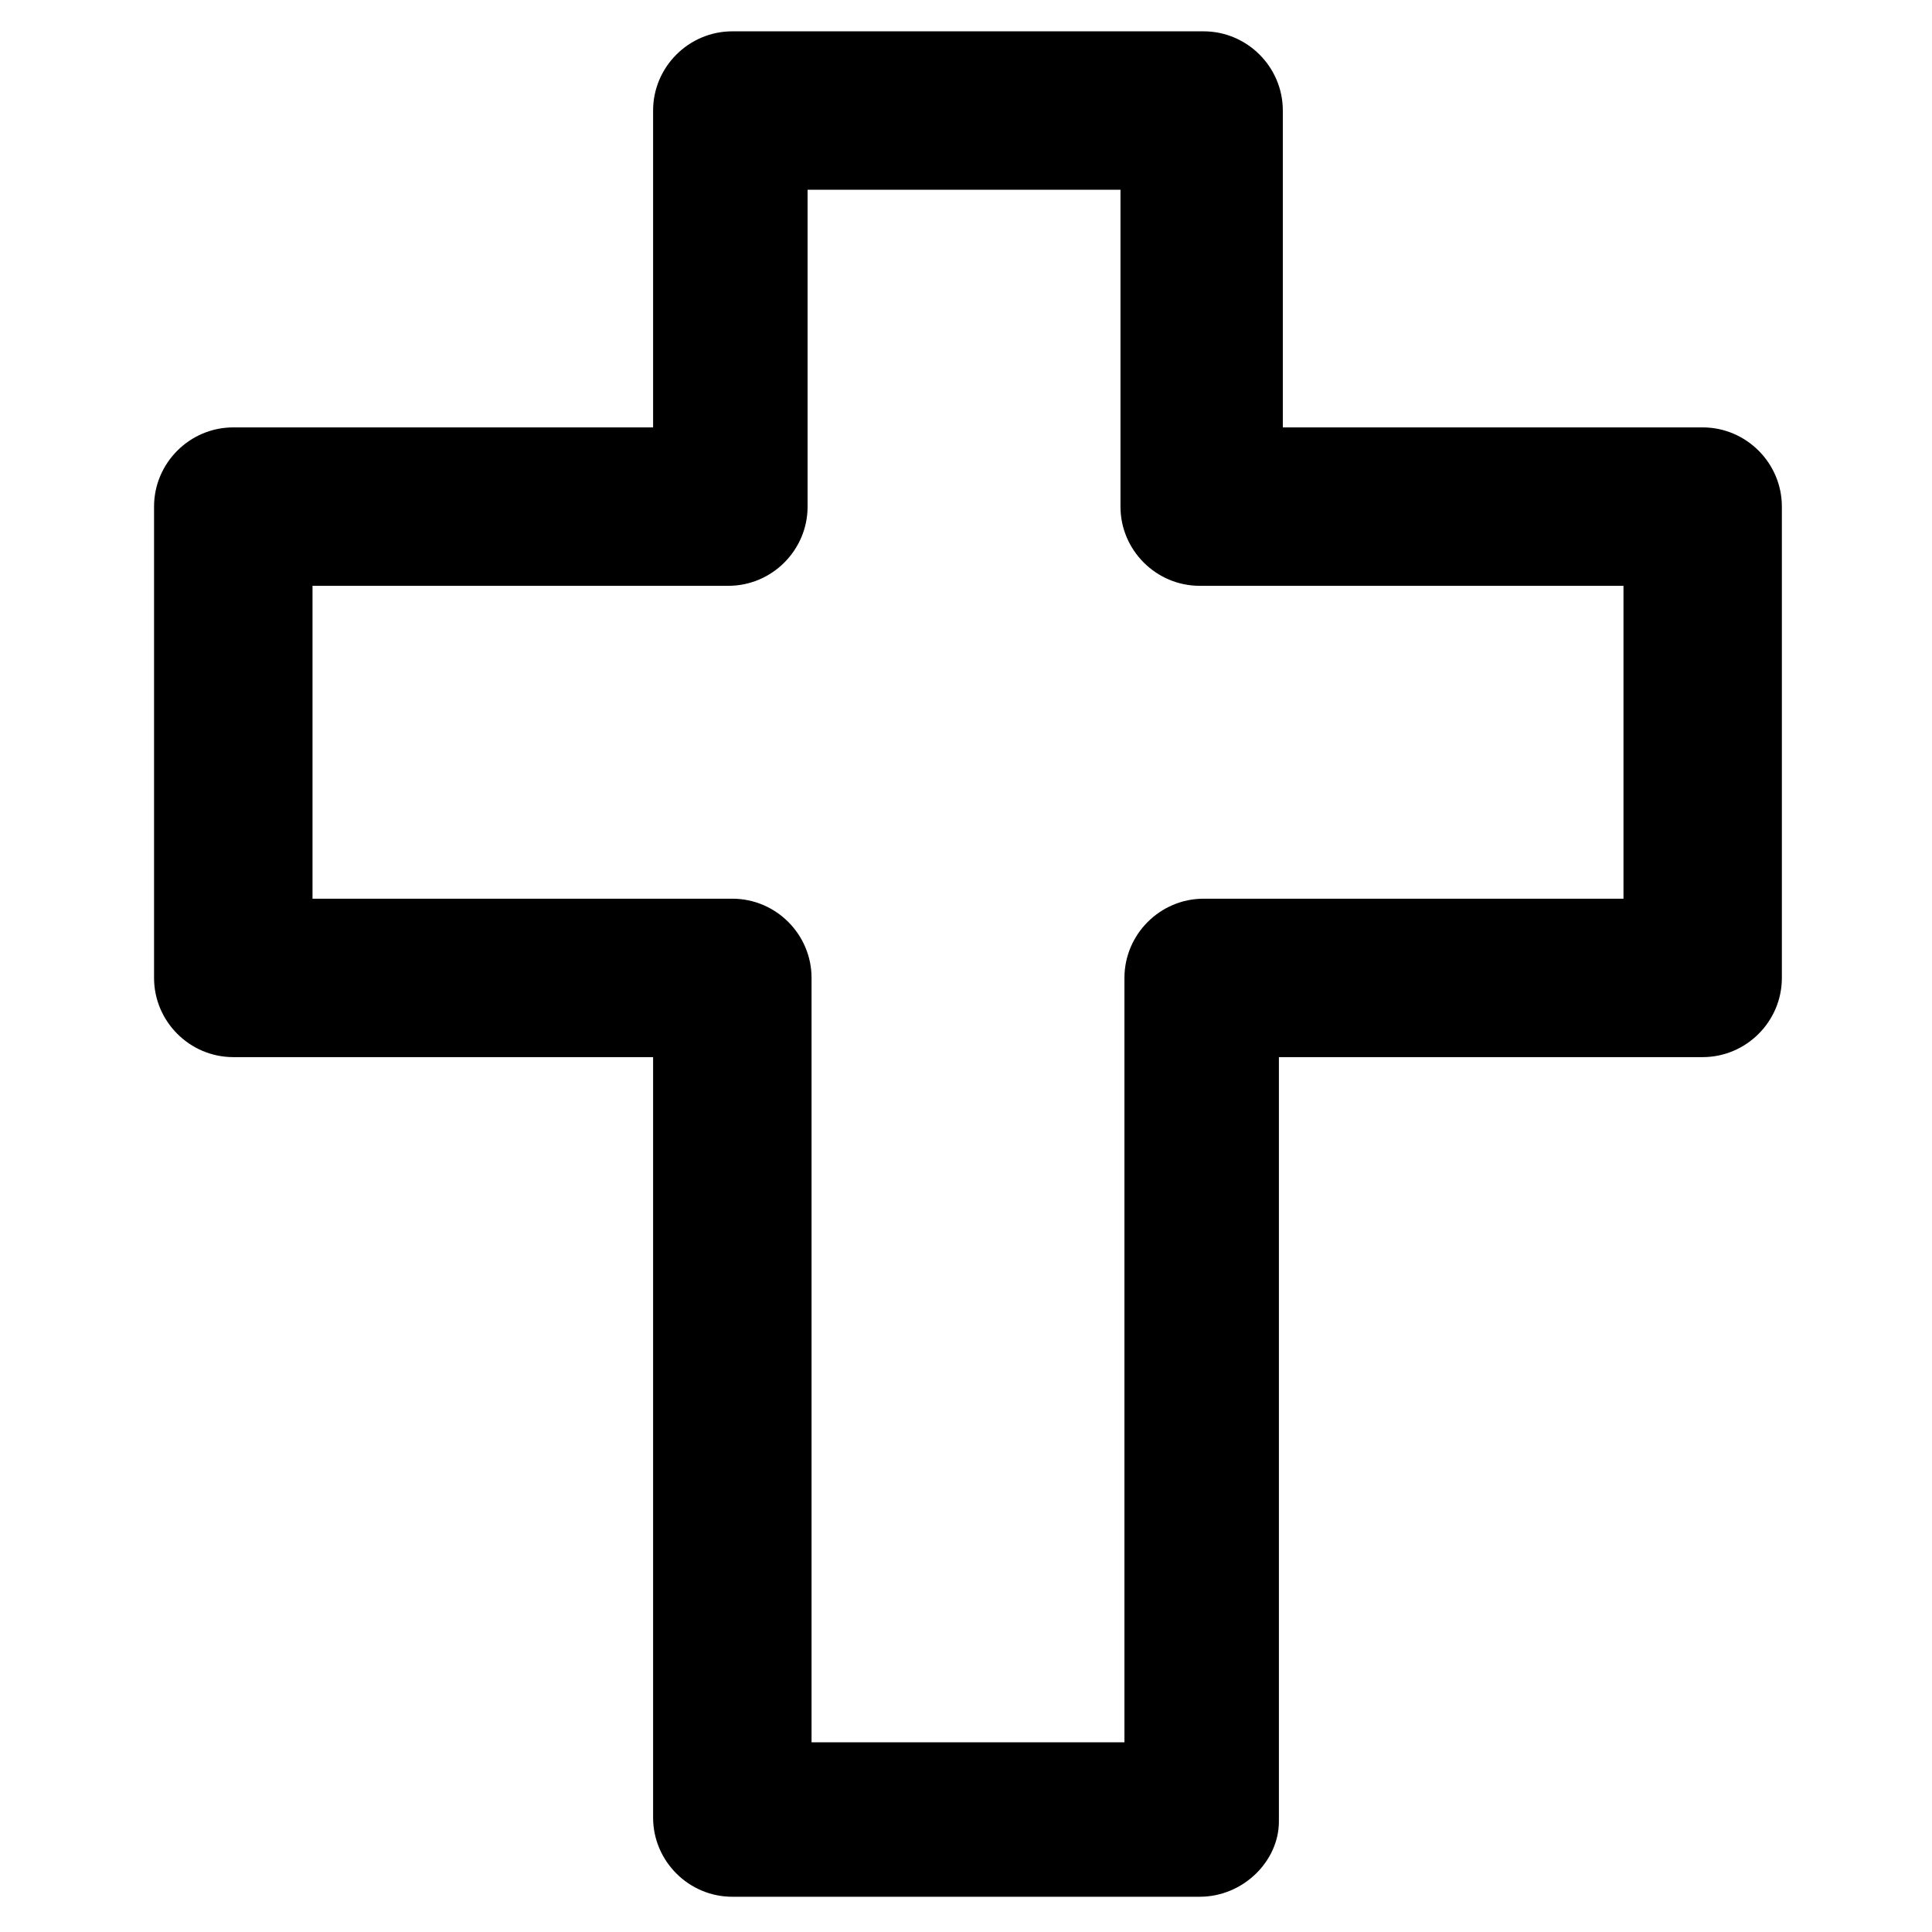
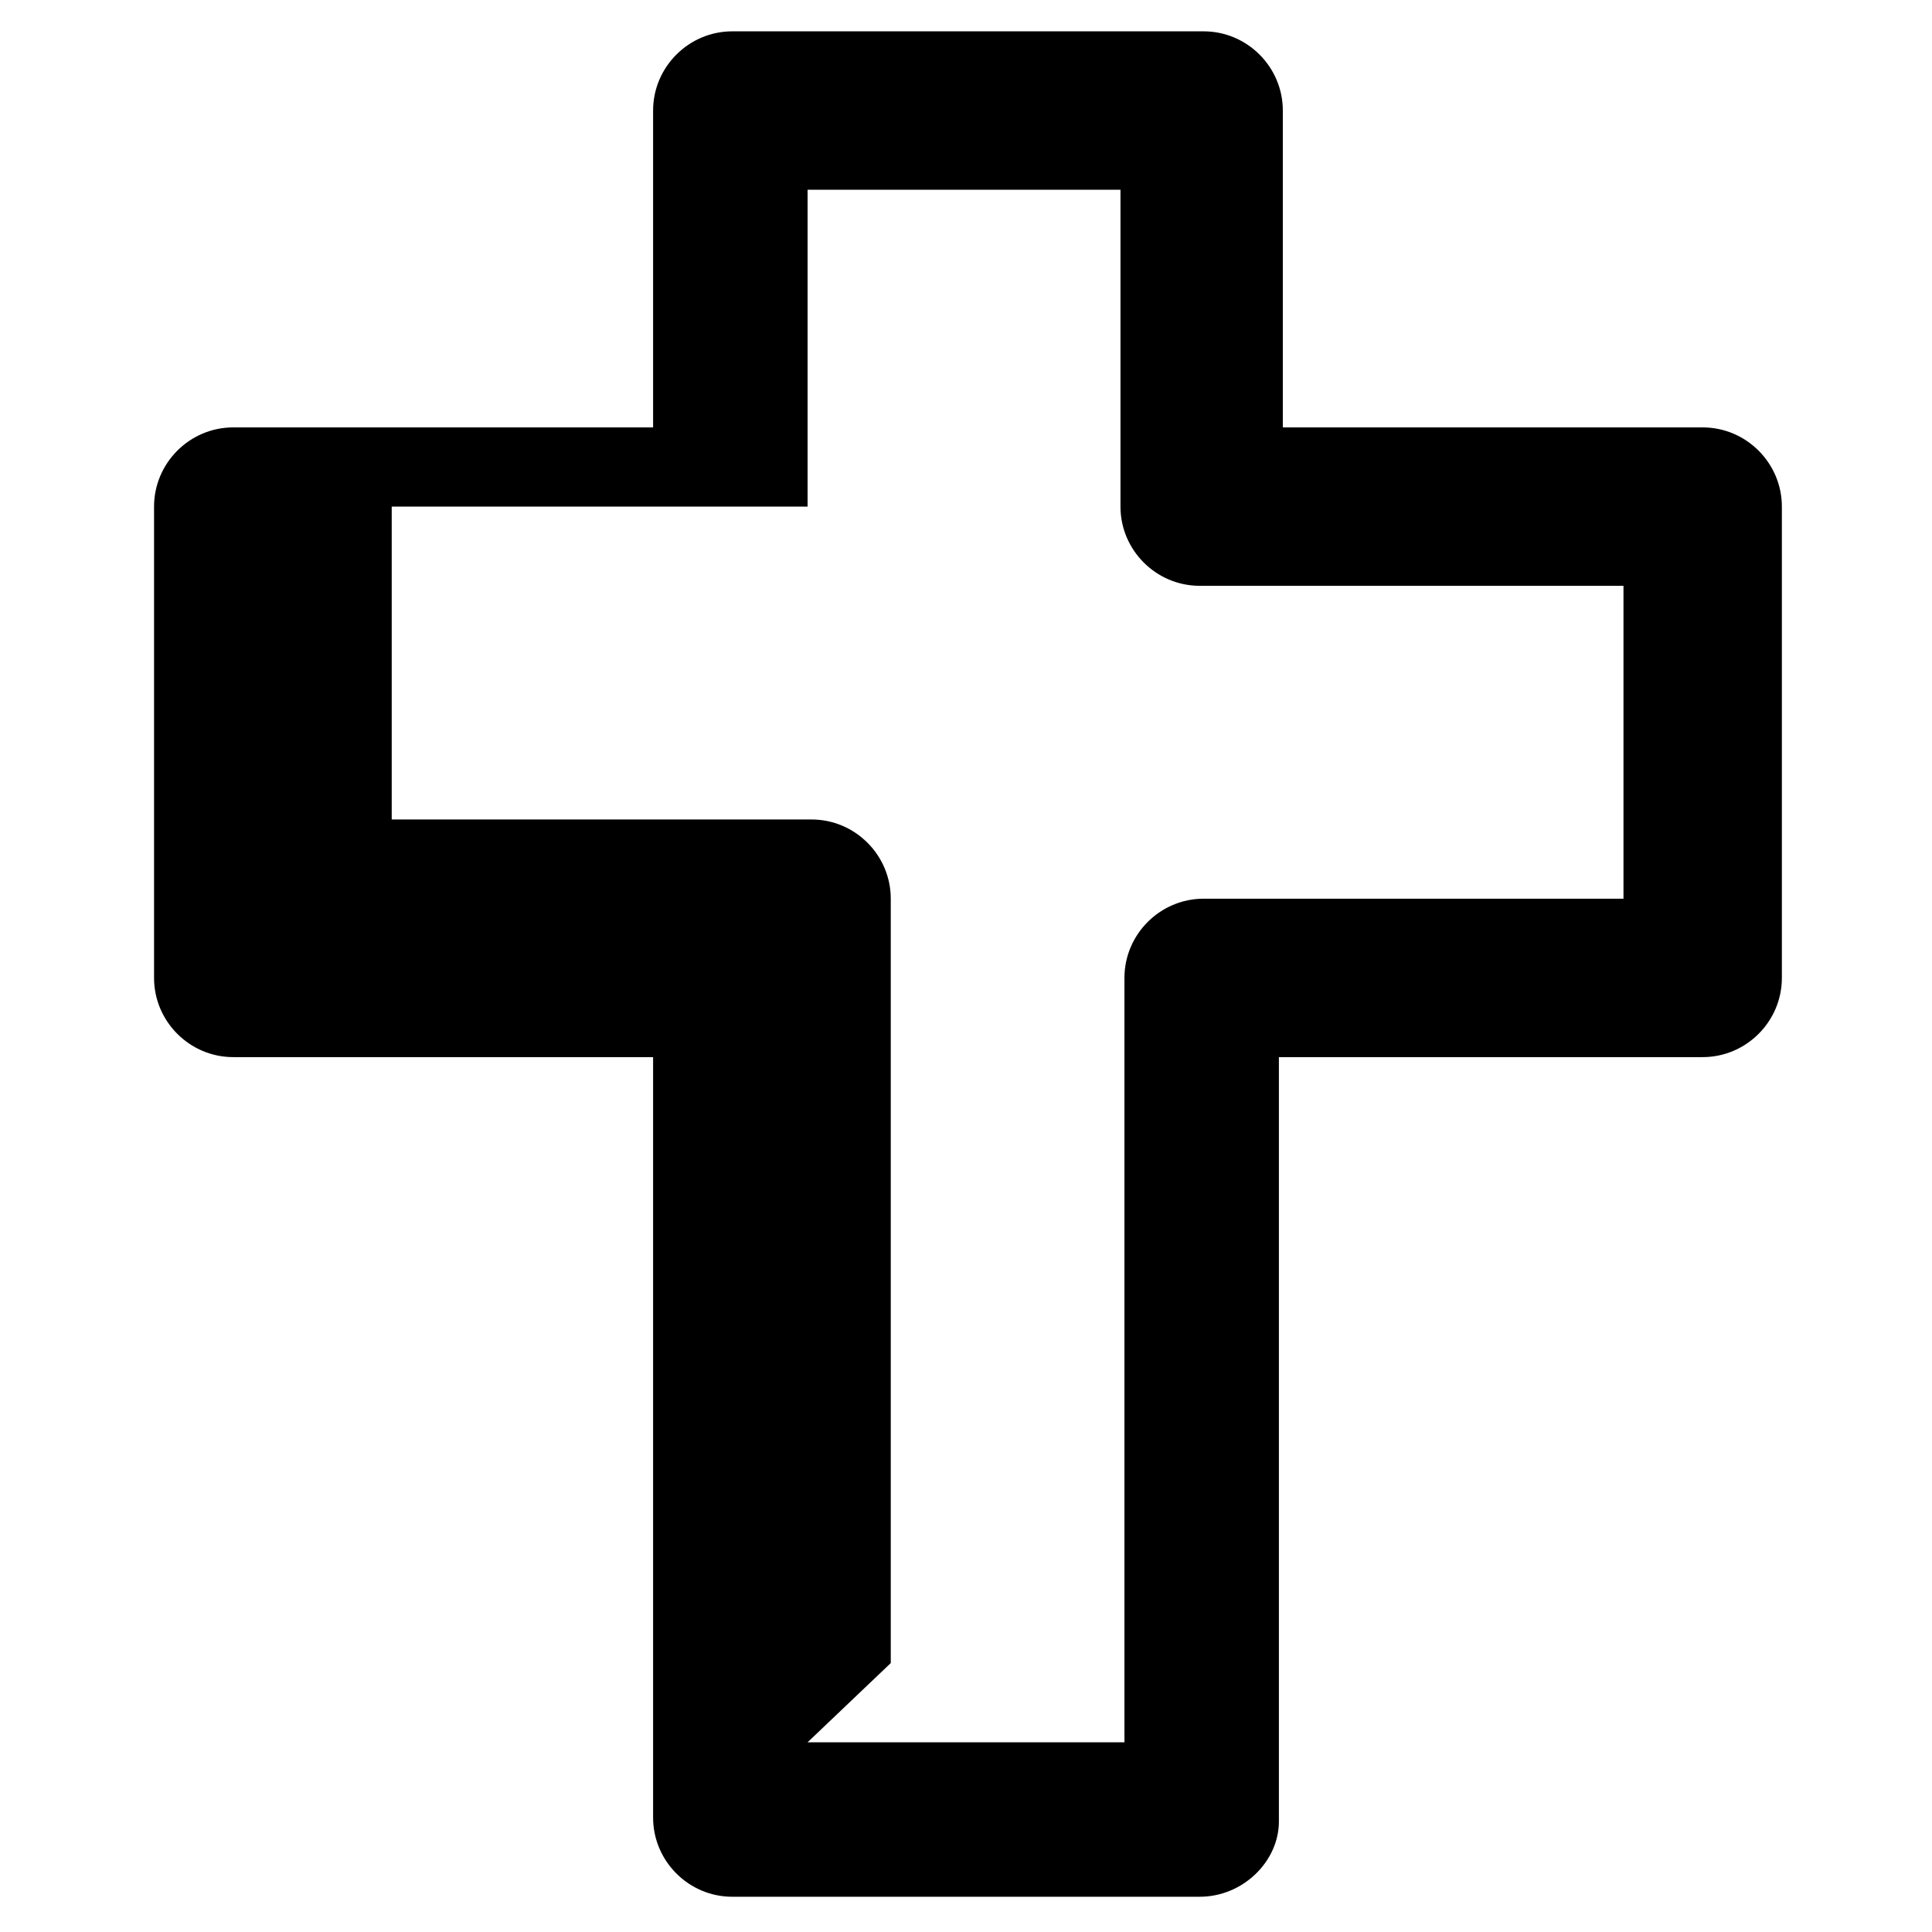
<svg xmlns="http://www.w3.org/2000/svg" fill="#000000" width="800px" height="800px" version="1.1" viewBox="144 144 512 512">
-   <path d="m461.93 646.66h-123.86c-11.547 0-20.992-9.445-20.992-20.992v-201.52h-111.26c-11.547 0-20.992-9.445-20.992-20.992v-124.9c0-11.547 9.445-20.992 20.992-20.992h111.26v-83.969c0-11.547 9.445-20.992 20.992-20.992h124.9c11.547 0 20.992 9.445 20.992 20.992v83.969h111.26c11.547 0 20.992 9.445 20.992 20.992v124.9c0 11.547-9.445 20.992-20.992 20.992h-112.3v202.57c0 10.492-9.445 19.941-20.992 19.941zm-103.91-40.934h83.969v-202.57c0-11.547 9.445-20.992 20.992-20.992h111.26v-82.918h-112.31c-11.547 0-20.992-9.445-20.992-20.992v-83.969h-82.918v83.969c0 11.547-9.445 20.992-20.992 20.992h-110.21v82.918h111.26c11.547 0 20.992 9.445 20.992 20.992v202.57z" />
+   <path d="m461.93 646.66h-123.86c-11.547 0-20.992-9.445-20.992-20.992v-201.52h-111.26c-11.547 0-20.992-9.445-20.992-20.992v-124.9c0-11.547 9.445-20.992 20.992-20.992h111.26v-83.969c0-11.547 9.445-20.992 20.992-20.992h124.9c11.547 0 20.992 9.445 20.992 20.992v83.969h111.26c11.547 0 20.992 9.445 20.992 20.992v124.9c0 11.547-9.445 20.992-20.992 20.992h-112.3v202.57c0 10.492-9.445 19.941-20.992 19.941zm-103.91-40.934h83.969v-202.57c0-11.547 9.445-20.992 20.992-20.992h111.26v-82.918h-112.31c-11.547 0-20.992-9.445-20.992-20.992v-83.969h-82.918v83.969h-110.21v82.918h111.26c11.547 0 20.992 9.445 20.992 20.992v202.57z" />
</svg>